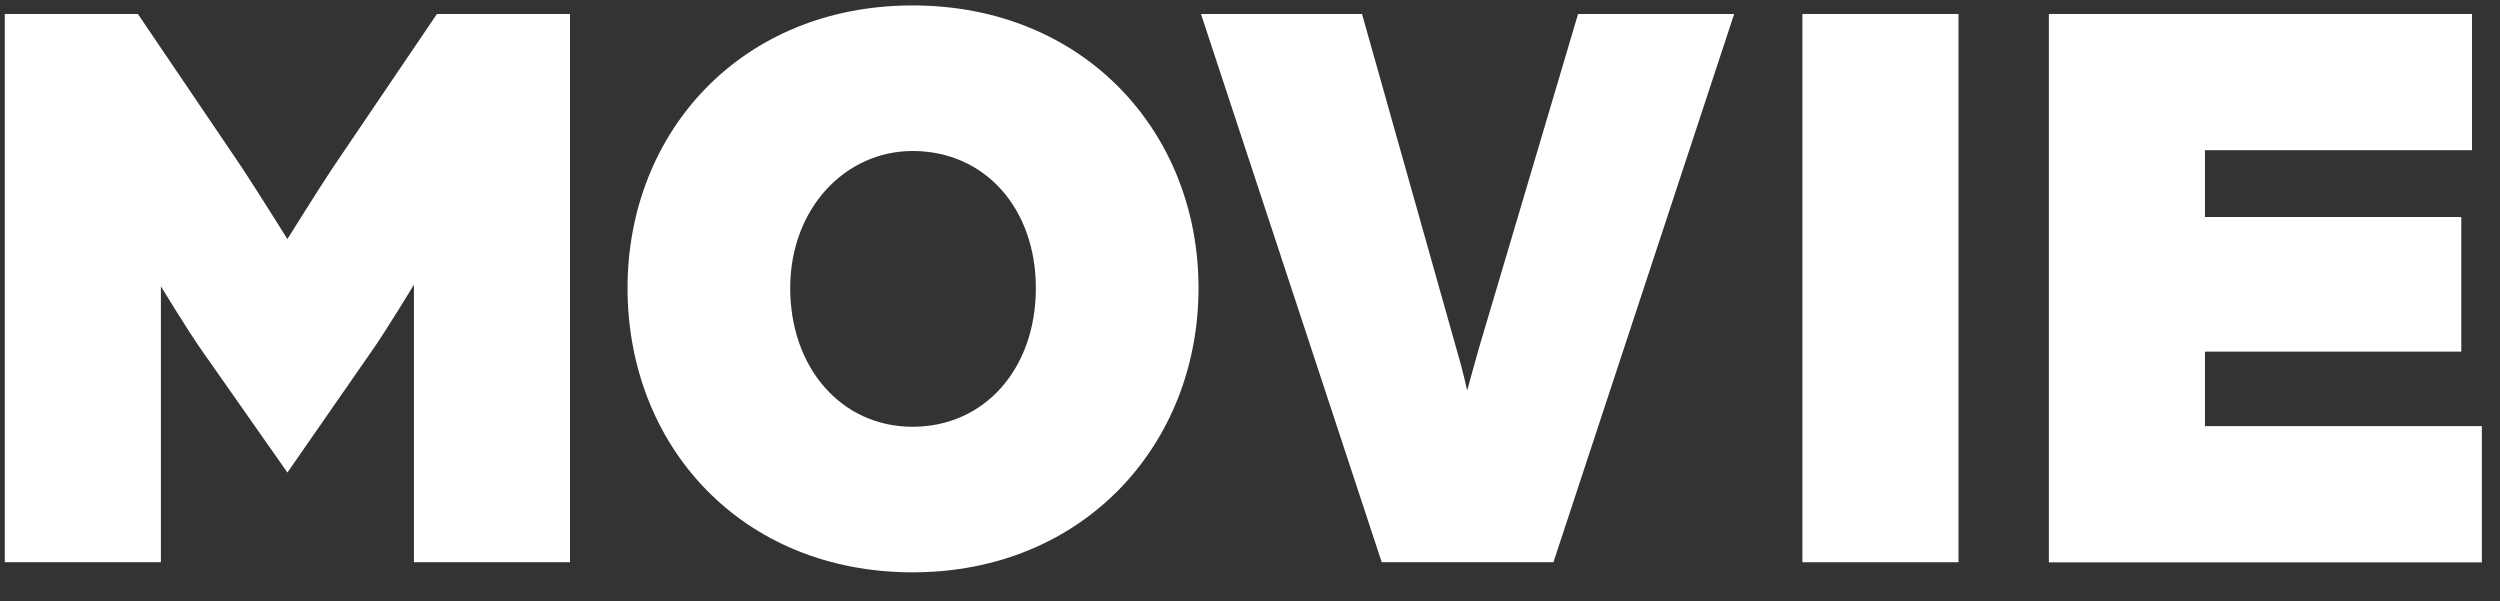
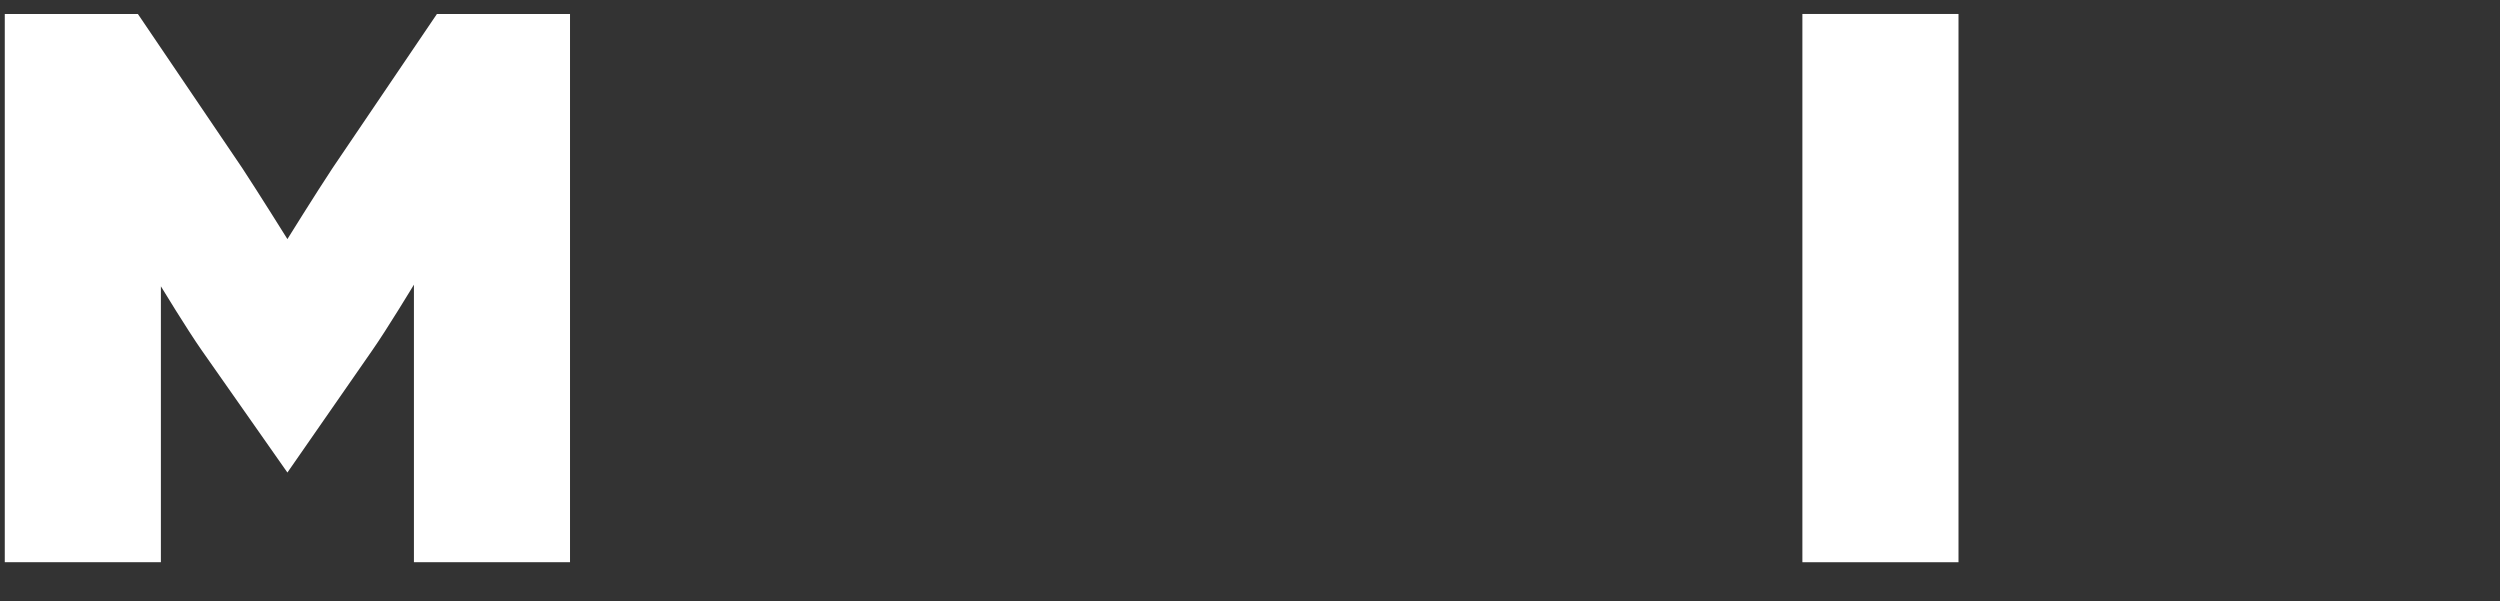
<svg xmlns="http://www.w3.org/2000/svg" width="158" height="38" viewBox="0 0 158 38" fill="none">
  <rect x="0" y="0" width="158" height="38" fill="#333333" stroke="none" />
  <path d="M0.302 0.883H8.714L15.308 10.618C16.398 12.28 18.164 15.11 18.164 15.11C18.164 15.11 19.929 12.271 21.02 10.618L27.614 0.883H36.025V35.533H26.16V17.991C26.16 17.991 24.447 20.83 23.512 22.163L18.164 29.864L12.764 22.163C11.829 20.83 10.168 18.095 10.168 18.095V35.533H0.302V0.883Z" fill="white" />
-   <path d="M39.661 18.205C39.661 8.314 46.878 0.344 57.678 0.344C68.478 0.344 75.747 8.314 75.747 18.205C75.747 28.097 68.478 36.171 57.678 36.171C46.878 36.171 39.661 28.201 39.661 18.205ZM65.466 18.205C65.466 13.177 62.247 9.543 57.678 9.543C53.42 9.543 49.941 13.177 49.941 18.205C49.941 23.233 53.161 26.972 57.678 26.972C62.195 26.972 65.466 23.337 65.466 18.205Z" fill="white" />
-   <path d="M75.902 0.883H86.079L92.05 22.059C92.465 23.452 92.725 24.681 92.725 24.681C92.725 24.681 93.088 23.348 93.452 22.059L99.734 0.883H109.6L98.177 35.533H87.325L75.902 0.883Z" fill="white" />
  <path d="M113.911 0.883H123.777V35.533H113.911V0.883Z" fill="white" />
-   <path d="M129.488 0.883H156.229V9.493H139.354V13.716H155.554V22.223H139.354V26.931H156.852V35.541H129.488V0.891V0.883Z" fill="white" />
</svg>